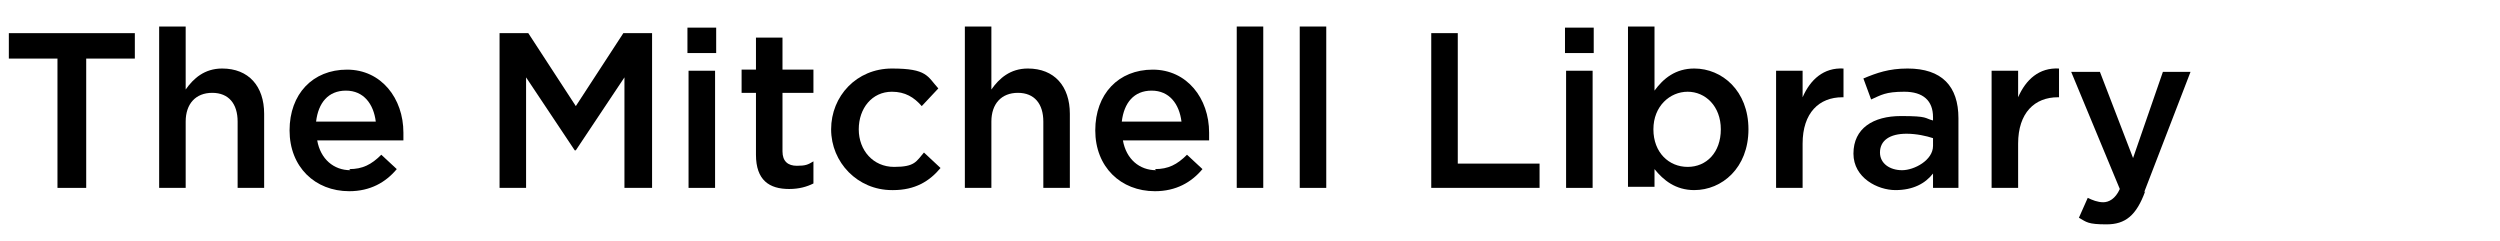
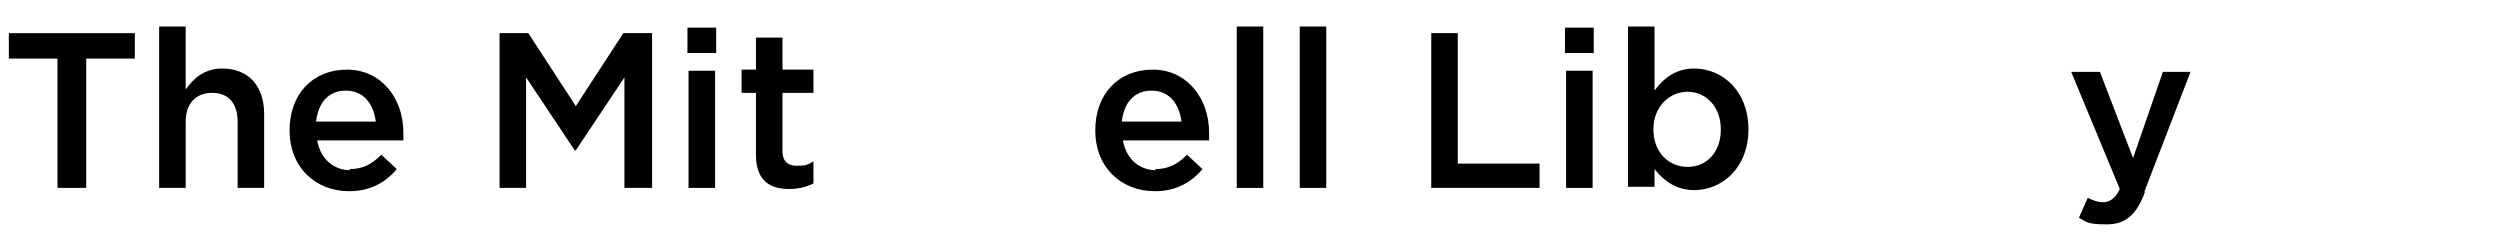
<svg xmlns="http://www.w3.org/2000/svg" id="Layer_1" version="1.1" viewBox="0 0 226.2 21.8">
  <path d="M7.7,17h-2.5V5.3H.8v-2.3h11.4v2.3h-4.4v11.7Z" />
  <path d="M16.8,17h-2.4V2.4h2.4v5.7c.7-1,1.7-1.9,3.3-1.9,2.4,0,3.8,1.6,3.8,4.1v6.7h-2.4v-6c0-1.6-.8-2.6-2.3-2.6s-2.4,1-2.4,2.6v6Z" />
  <path d="M31.6,15.3c1.2,0,2-.4,2.9-1.3l1.4,1.3c-1,1.2-2.4,2-4.3,2-3.1,0-5.4-2.2-5.4-5.5s2.1-5.5,5.2-5.5,5.1,2.6,5.1,5.7,0,.4,0,.7h-7.8c.3,1.7,1.5,2.7,3,2.7ZM34,11c-.2-1.6-1.1-2.8-2.7-2.8s-2.5,1.1-2.7,2.8h5.4Z" />
  <path d="M52,13.6h0l-4.4-6.6v10h-2.4V3h2.6l4.3,6.6,4.3-6.6h2.6v14h-2.5V7l-4.4,6.6Z" />
  <path d="M62.2,4.8v-2.3h2.6v2.3h-2.6ZM62.3,17V6.4h2.4v10.6h-2.4Z" />
  <path d="M70.8,13.7c0,.9.5,1.3,1.3,1.3s1-.1,1.5-.4v2c-.6.3-1.3.5-2.2.5-1.8,0-3-.8-3-3.1v-5.6h-1.3v-2.1h1.3v-2.9h2.4v2.9h2.8v2.1h-2.8v5.2Z" />
-   <path d="M80.7,17.2c-3.1,0-5.5-2.5-5.5-5.5s2.3-5.5,5.5-5.5,3.2.7,4.2,1.8l-1.5,1.6c-.7-.8-1.5-1.3-2.7-1.3-1.8,0-3,1.5-3,3.4s1.3,3.4,3.2,3.4,2-.5,2.7-1.3l1.5,1.4c-1,1.2-2.3,2-4.3,2Z" />
-   <path d="M89.7,17h-2.4V2.4h2.4v5.7c.7-1,1.7-1.9,3.3-1.9,2.4,0,3.8,1.6,3.8,4.1v6.7h-2.4v-6c0-1.6-.8-2.6-2.3-2.6s-2.4,1-2.4,2.6v6Z" />
  <path d="M104.5,15.3c1.2,0,2-.4,2.9-1.3l1.4,1.3c-1,1.2-2.4,2-4.3,2-3.1,0-5.4-2.2-5.4-5.5s2.1-5.5,5.2-5.5,5.1,2.6,5.1,5.7,0,.4,0,.7h-7.8c.3,1.7,1.5,2.7,3,2.7ZM106.9,11c-.2-1.6-1.1-2.8-2.7-2.8s-2.5,1.1-2.7,2.8h5.4Z" />
  <path d="M111.9,17V2.4h2.4v14.6h-2.4Z" />
  <path d="M117.6,17V2.4h2.4v14.6h-2.4Z" />
  <path d="M129.4,3h2.5v11.8h7.4v2.2h-9.8V3Z" />
  <path d="M141.6,4.8v-2.3h2.6v2.3h-2.6ZM141.7,17V6.4h2.4v10.6h-2.4Z" />
  <path d="M153.3,17.2c-1.7,0-2.8-.9-3.6-1.9v1.6h-2.4V2.4h2.4v5.8c.8-1.1,1.9-2,3.6-2,2.5,0,4.9,2,4.9,5.5s-2.4,5.5-4.9,5.5ZM152.7,8.3c-1.6,0-3.1,1.3-3.1,3.4s1.4,3.4,3.1,3.4,3-1.3,3-3.4-1.4-3.4-3-3.4Z" />
-   <path d="M163.1,17h-2.4V6.4h2.4v2.4c.7-1.6,1.9-2.7,3.7-2.6v2.6h-.1c-2.1,0-3.6,1.4-3.6,4.2v4Z" />
-   <path d="M174.9,17v-1.3c-.7.9-1.8,1.5-3.4,1.5s-3.8-1.1-3.8-3.3h0c0-2.3,1.8-3.4,4.3-3.4s2.1.2,2.9.4v-.3c0-1.5-.9-2.3-2.6-2.3s-2.1.3-3,.7l-.7-1.9c1.2-.5,2.3-.9,4-.9,3.1,0,4.6,1.6,4.6,4.5v6.3h-2.4ZM174.9,12.5c-.6-.2-1.5-.4-2.4-.4-1.5,0-2.4.6-2.4,1.7h0c0,1,.9,1.6,2,1.6s2.8-.9,2.8-2.2v-.7Z" />
-   <path d="M182.6,17h-2.4V6.4h2.4v2.4c.7-1.6,1.9-2.7,3.7-2.6v2.6h-.1c-2.1,0-3.6,1.4-3.6,4.2v4Z" />
  <path d="M194.1,17.3c-.8,2.2-1.8,3-3.5,3s-1.8-.2-2.5-.6l.8-1.8c.4.2.9.4,1.4.4s1.1-.3,1.5-1.2l-4.4-10.6h2.6l3,7.8,2.7-7.8h2.5l-4.2,10.9Z" />
</svg>